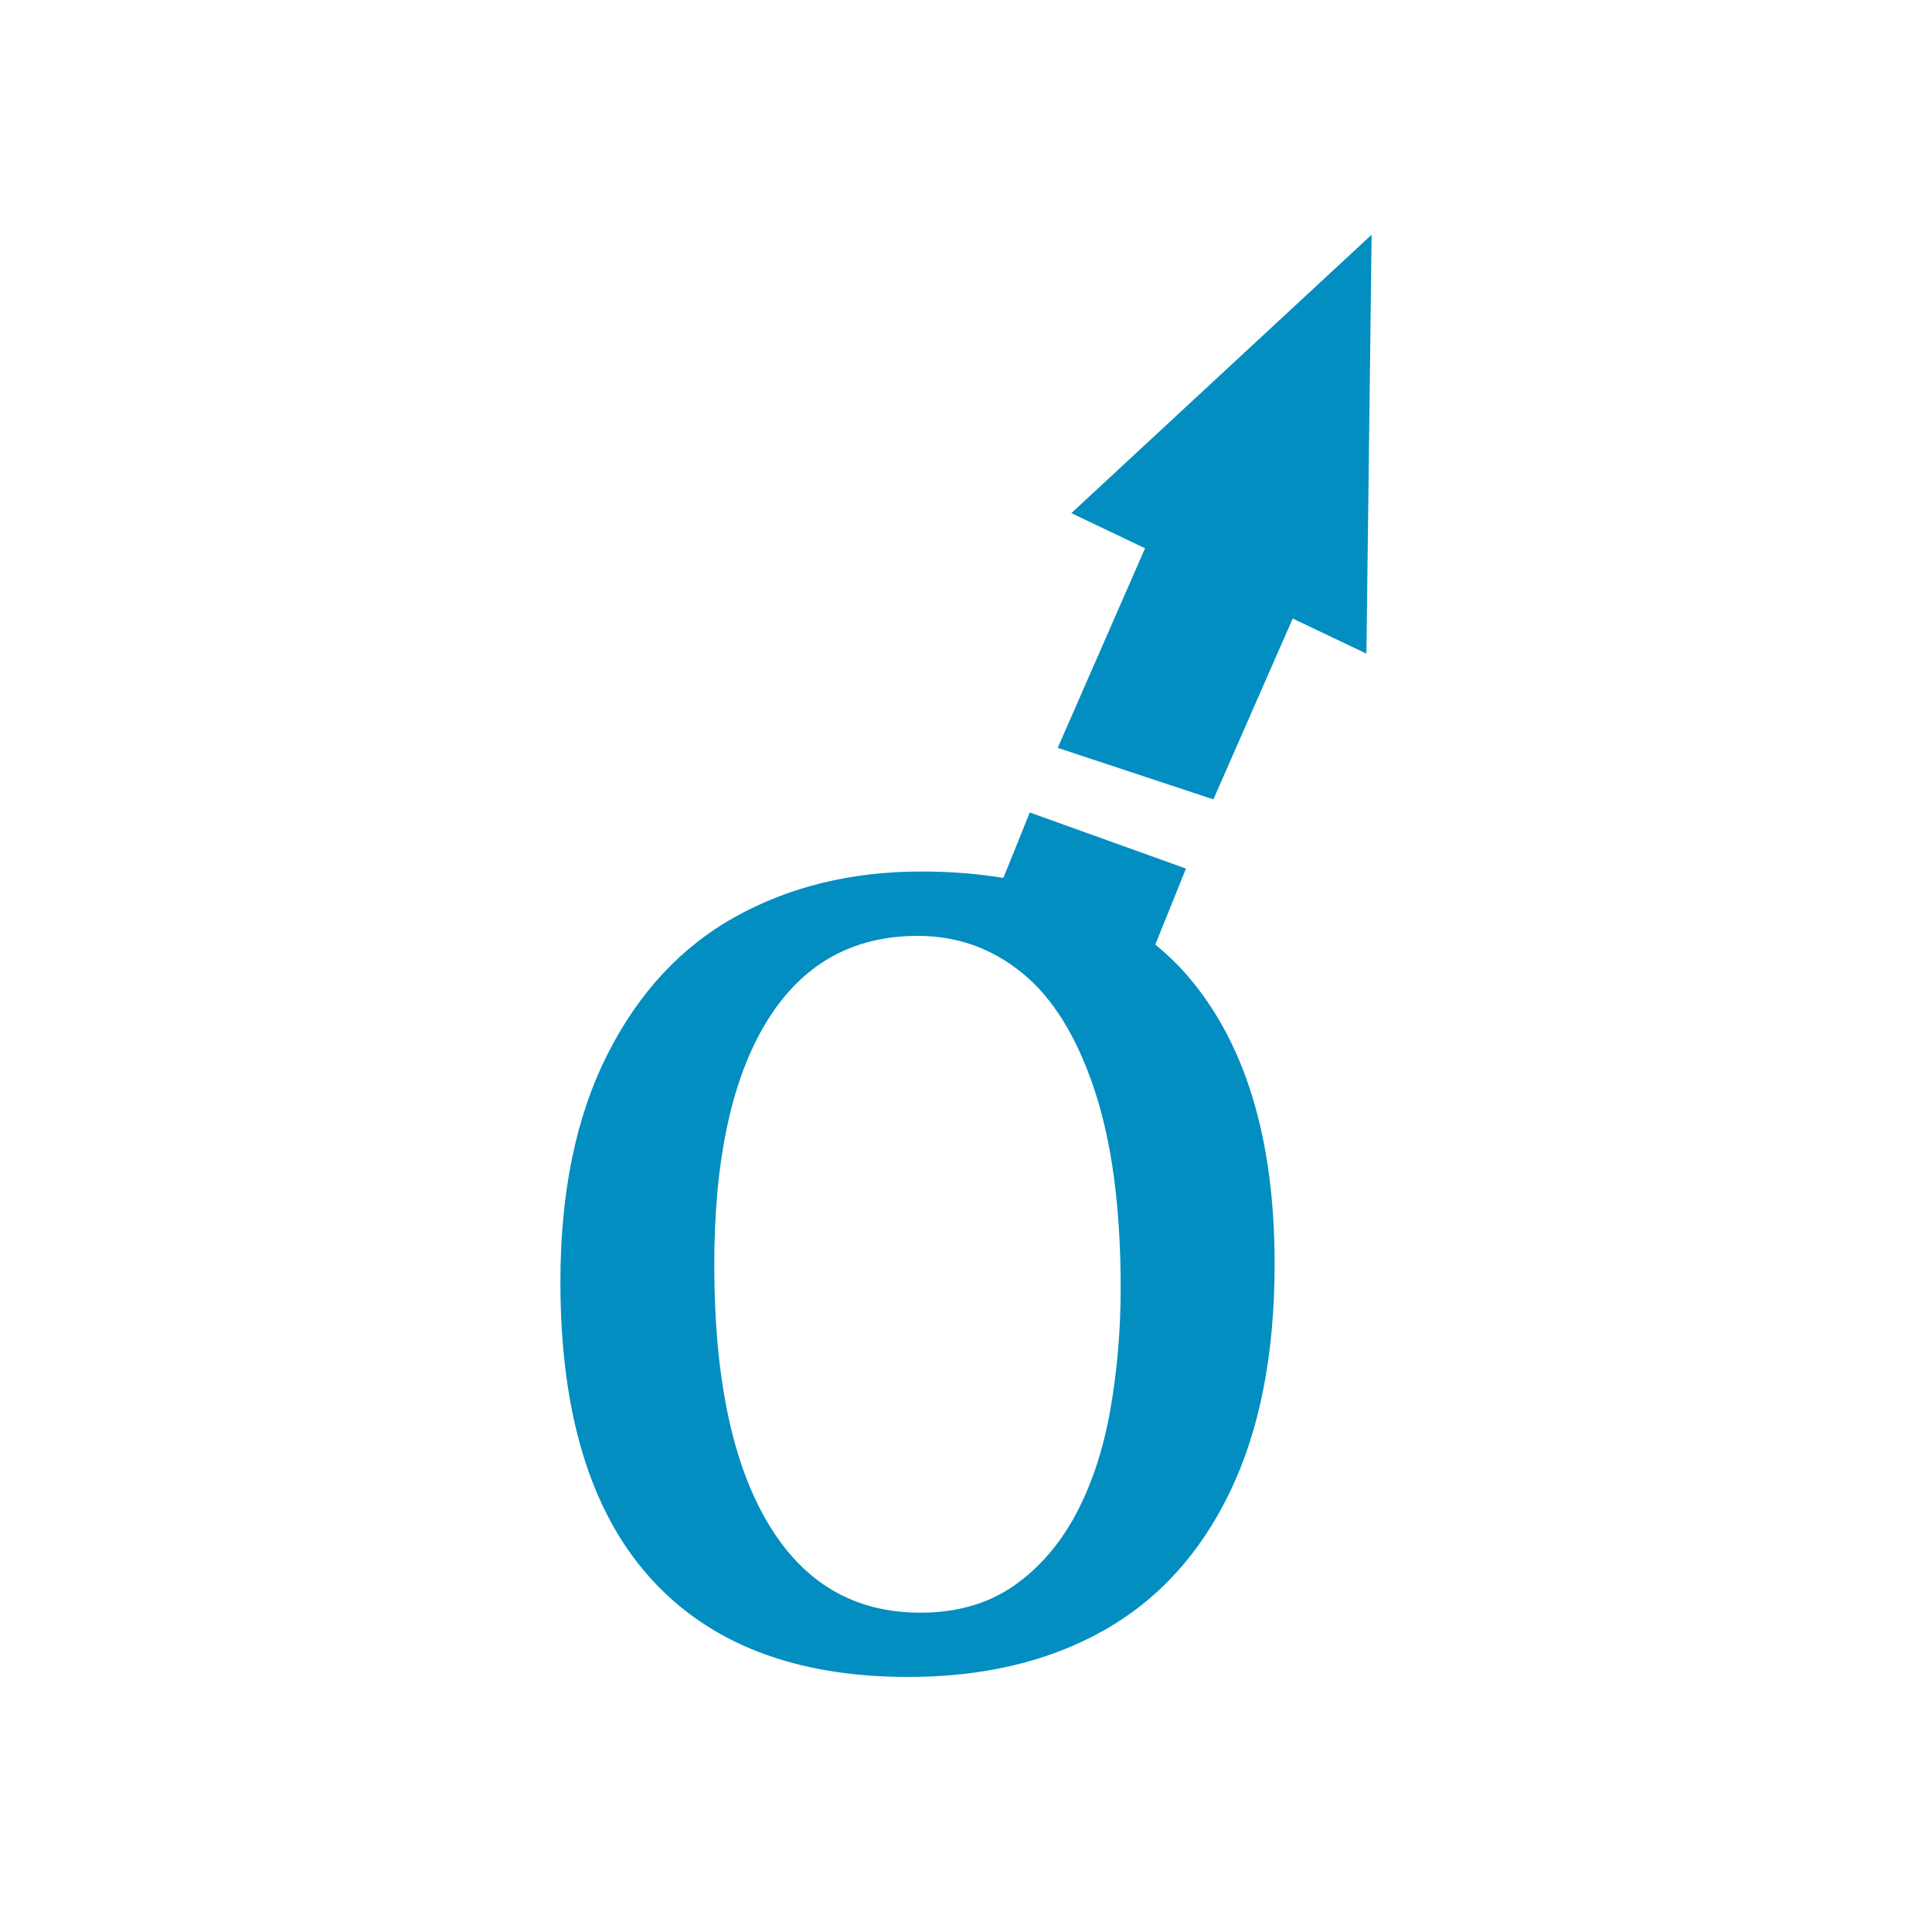
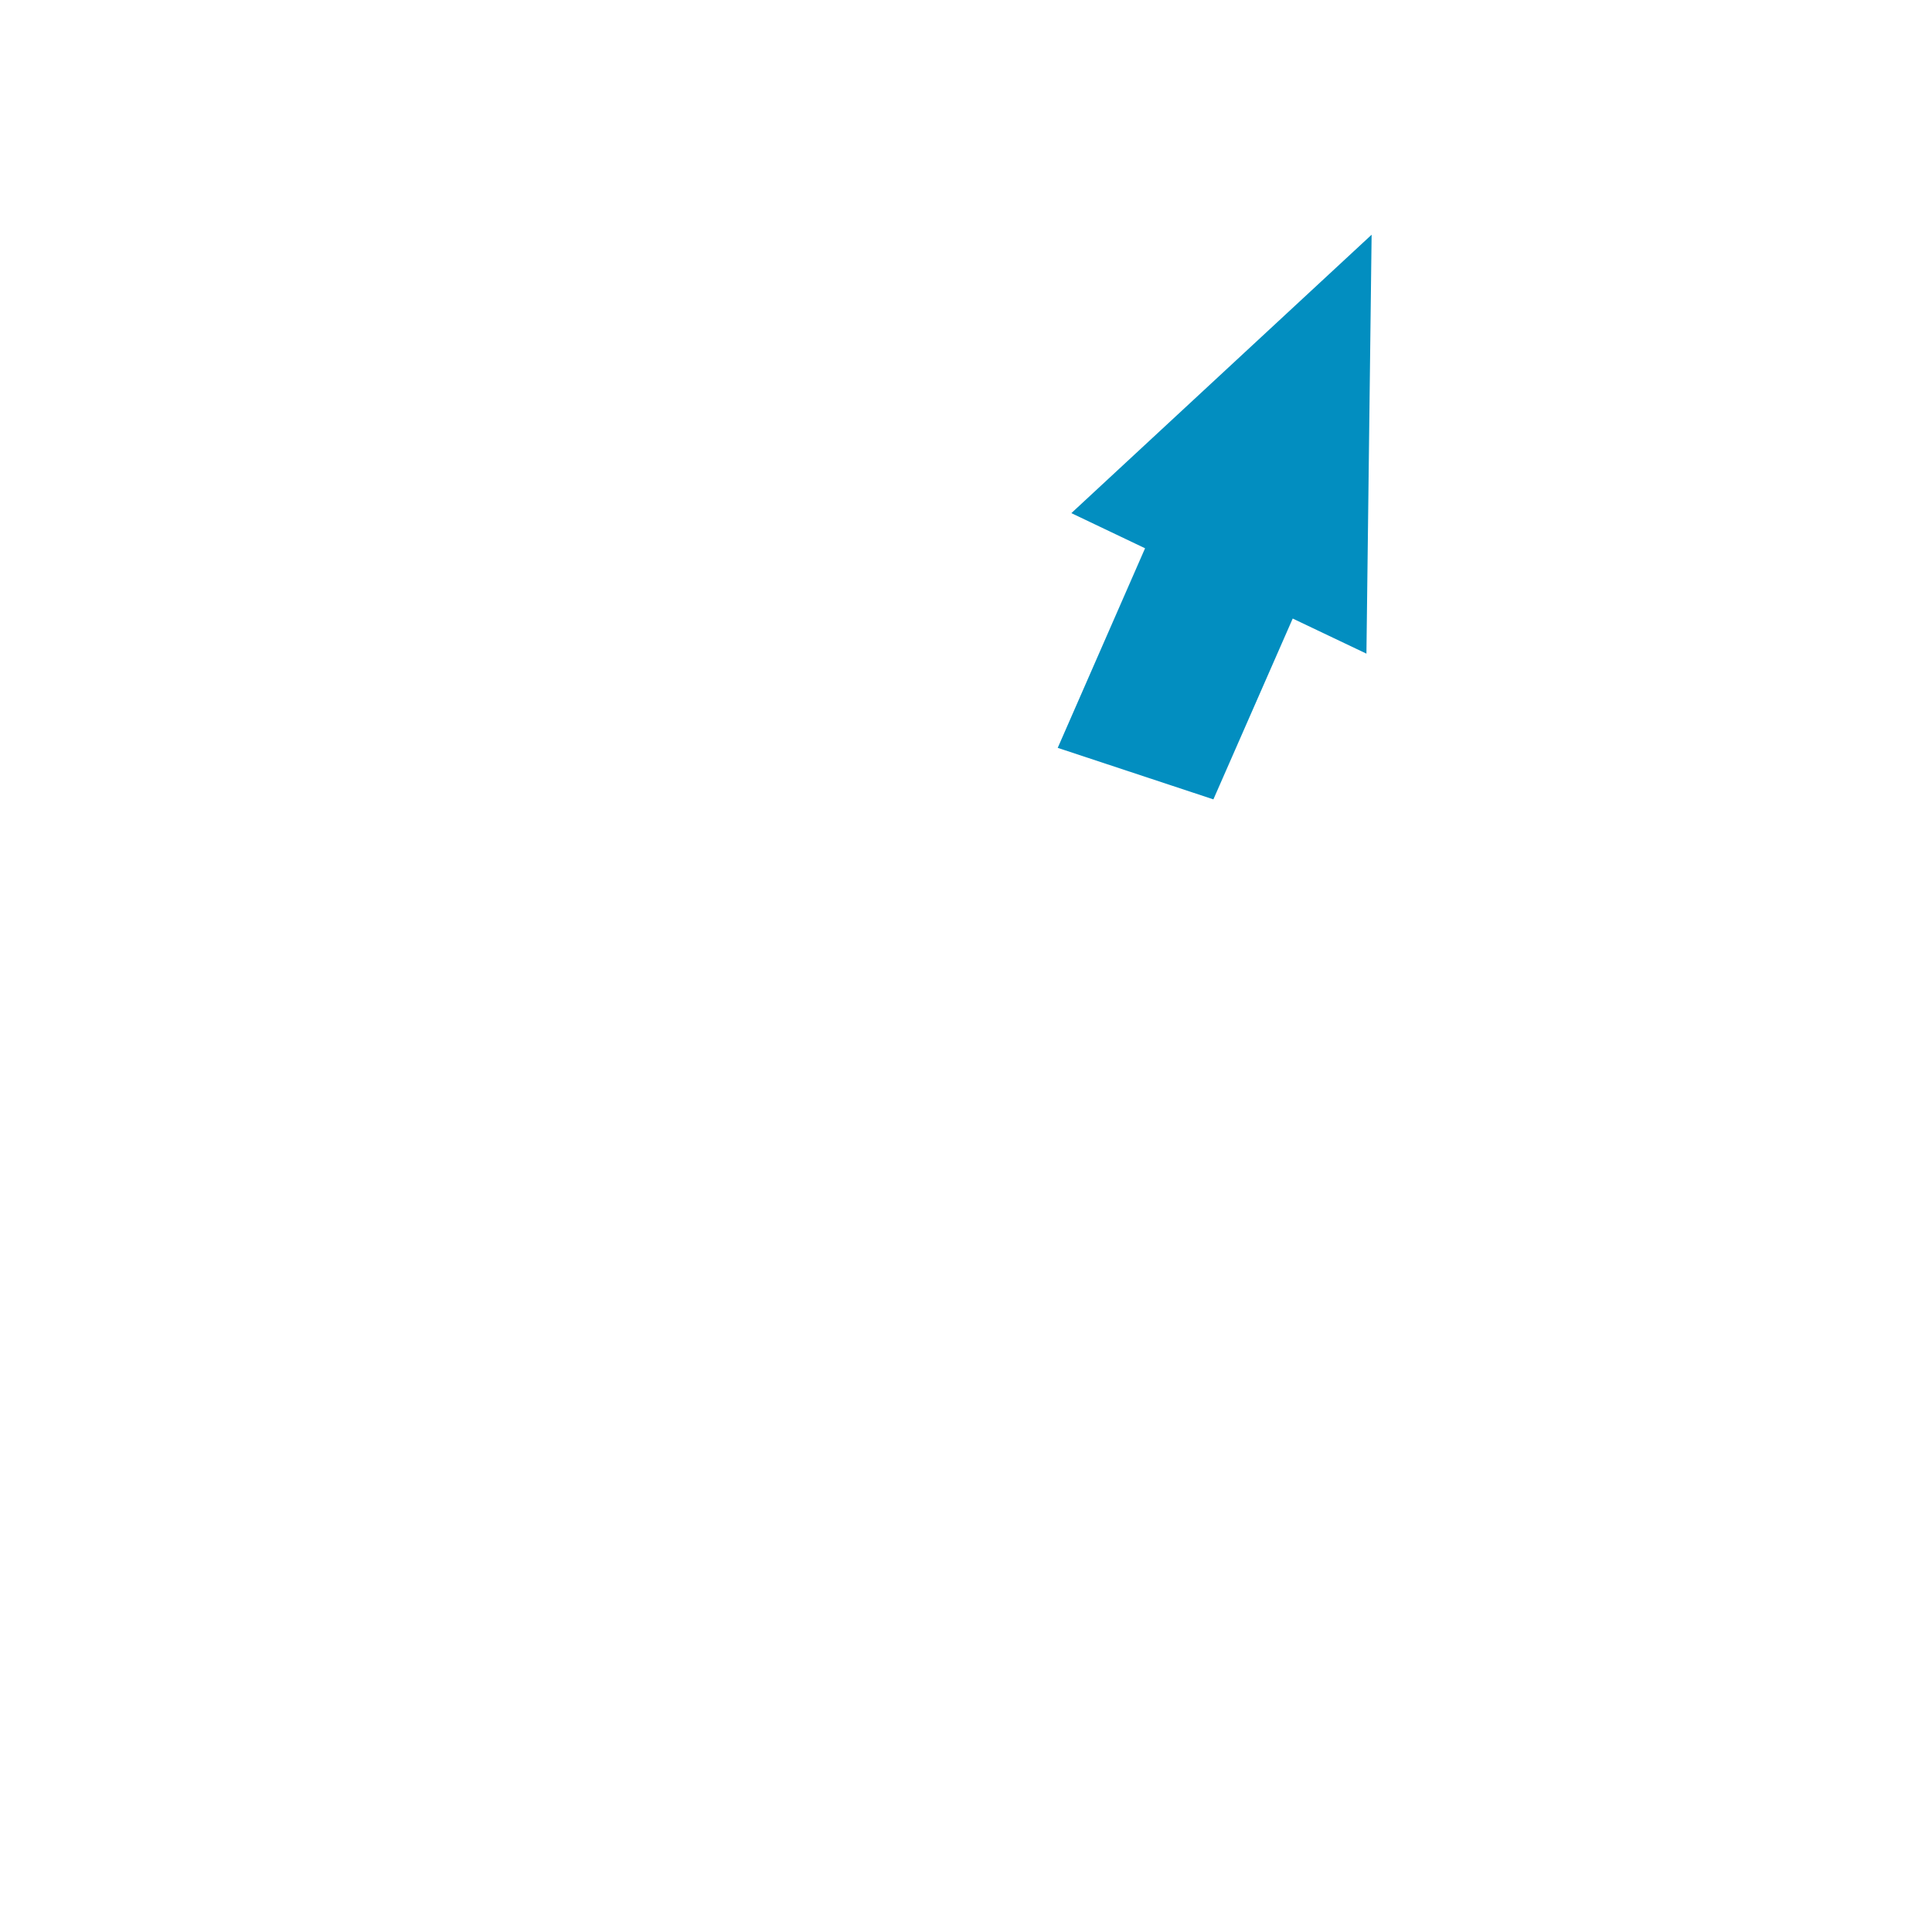
<svg xmlns="http://www.w3.org/2000/svg" id="Layer_1" xml:space="preserve" height="190px" viewBox="0 0 190 190" width="190px" version="1.1" y="0px" x="0px" enable-background="new 0 0 190 190">
  <g fill="#028EC0">
-     <path d="m113.62 92.886l3.012-7.466-15.359-5.517-2.598 6.435c-2.521-0.419-5.212-0.63-8.082-0.63-6.838 0-12.924 1.483-18.264 4.445-5.337 2.959-9.542 7.49-12.61 13.578-3.074 6.086-4.607 13.533-4.607 22.346 0 12.811 2.925 22.492 8.771 29.029 5.848 6.543 14.318 9.811 25.428 9.811 7.368 0 13.747-1.506 19.138-4.521 5.398-3.012 9.562-7.572 12.502-13.658 2.932-6.086 4.4-13.559 4.4-22.428 0-12.441-2.934-21.984-8.811-28.629-0.9-1.019-1.89-1.932-2.92-2.795zm-4.45 45.884c-0.693 3.875-1.828 7.279-3.404 10.215-1.576 2.928-3.615 5.27-6.125 7.008-2.512 1.73-5.558 2.605-9.126 2.605-6.522 0-11.529-2.951-15.019-8.854-3.499-5.898-5.253-14.352-5.253-25.35 0-10.361 1.727-18.34 5.169-23.949 3.445-5.605 8.397-8.408 14.854-8.408 3.851 0 7.265 1.215 10.251 3.645 2.996 2.428 5.359 6.232 7.09 11.412 1.734 5.18 2.604 11.695 2.604 19.545 0 4.21-0.35 8.25-1.04 12.13z" />
    <polygon points="105.36 50.463 112.61 53.919 104.02 73.547 119.33 78.613 127.13 60.83 134.38 64.282 134.89 23.083" />
  </g>
</svg>